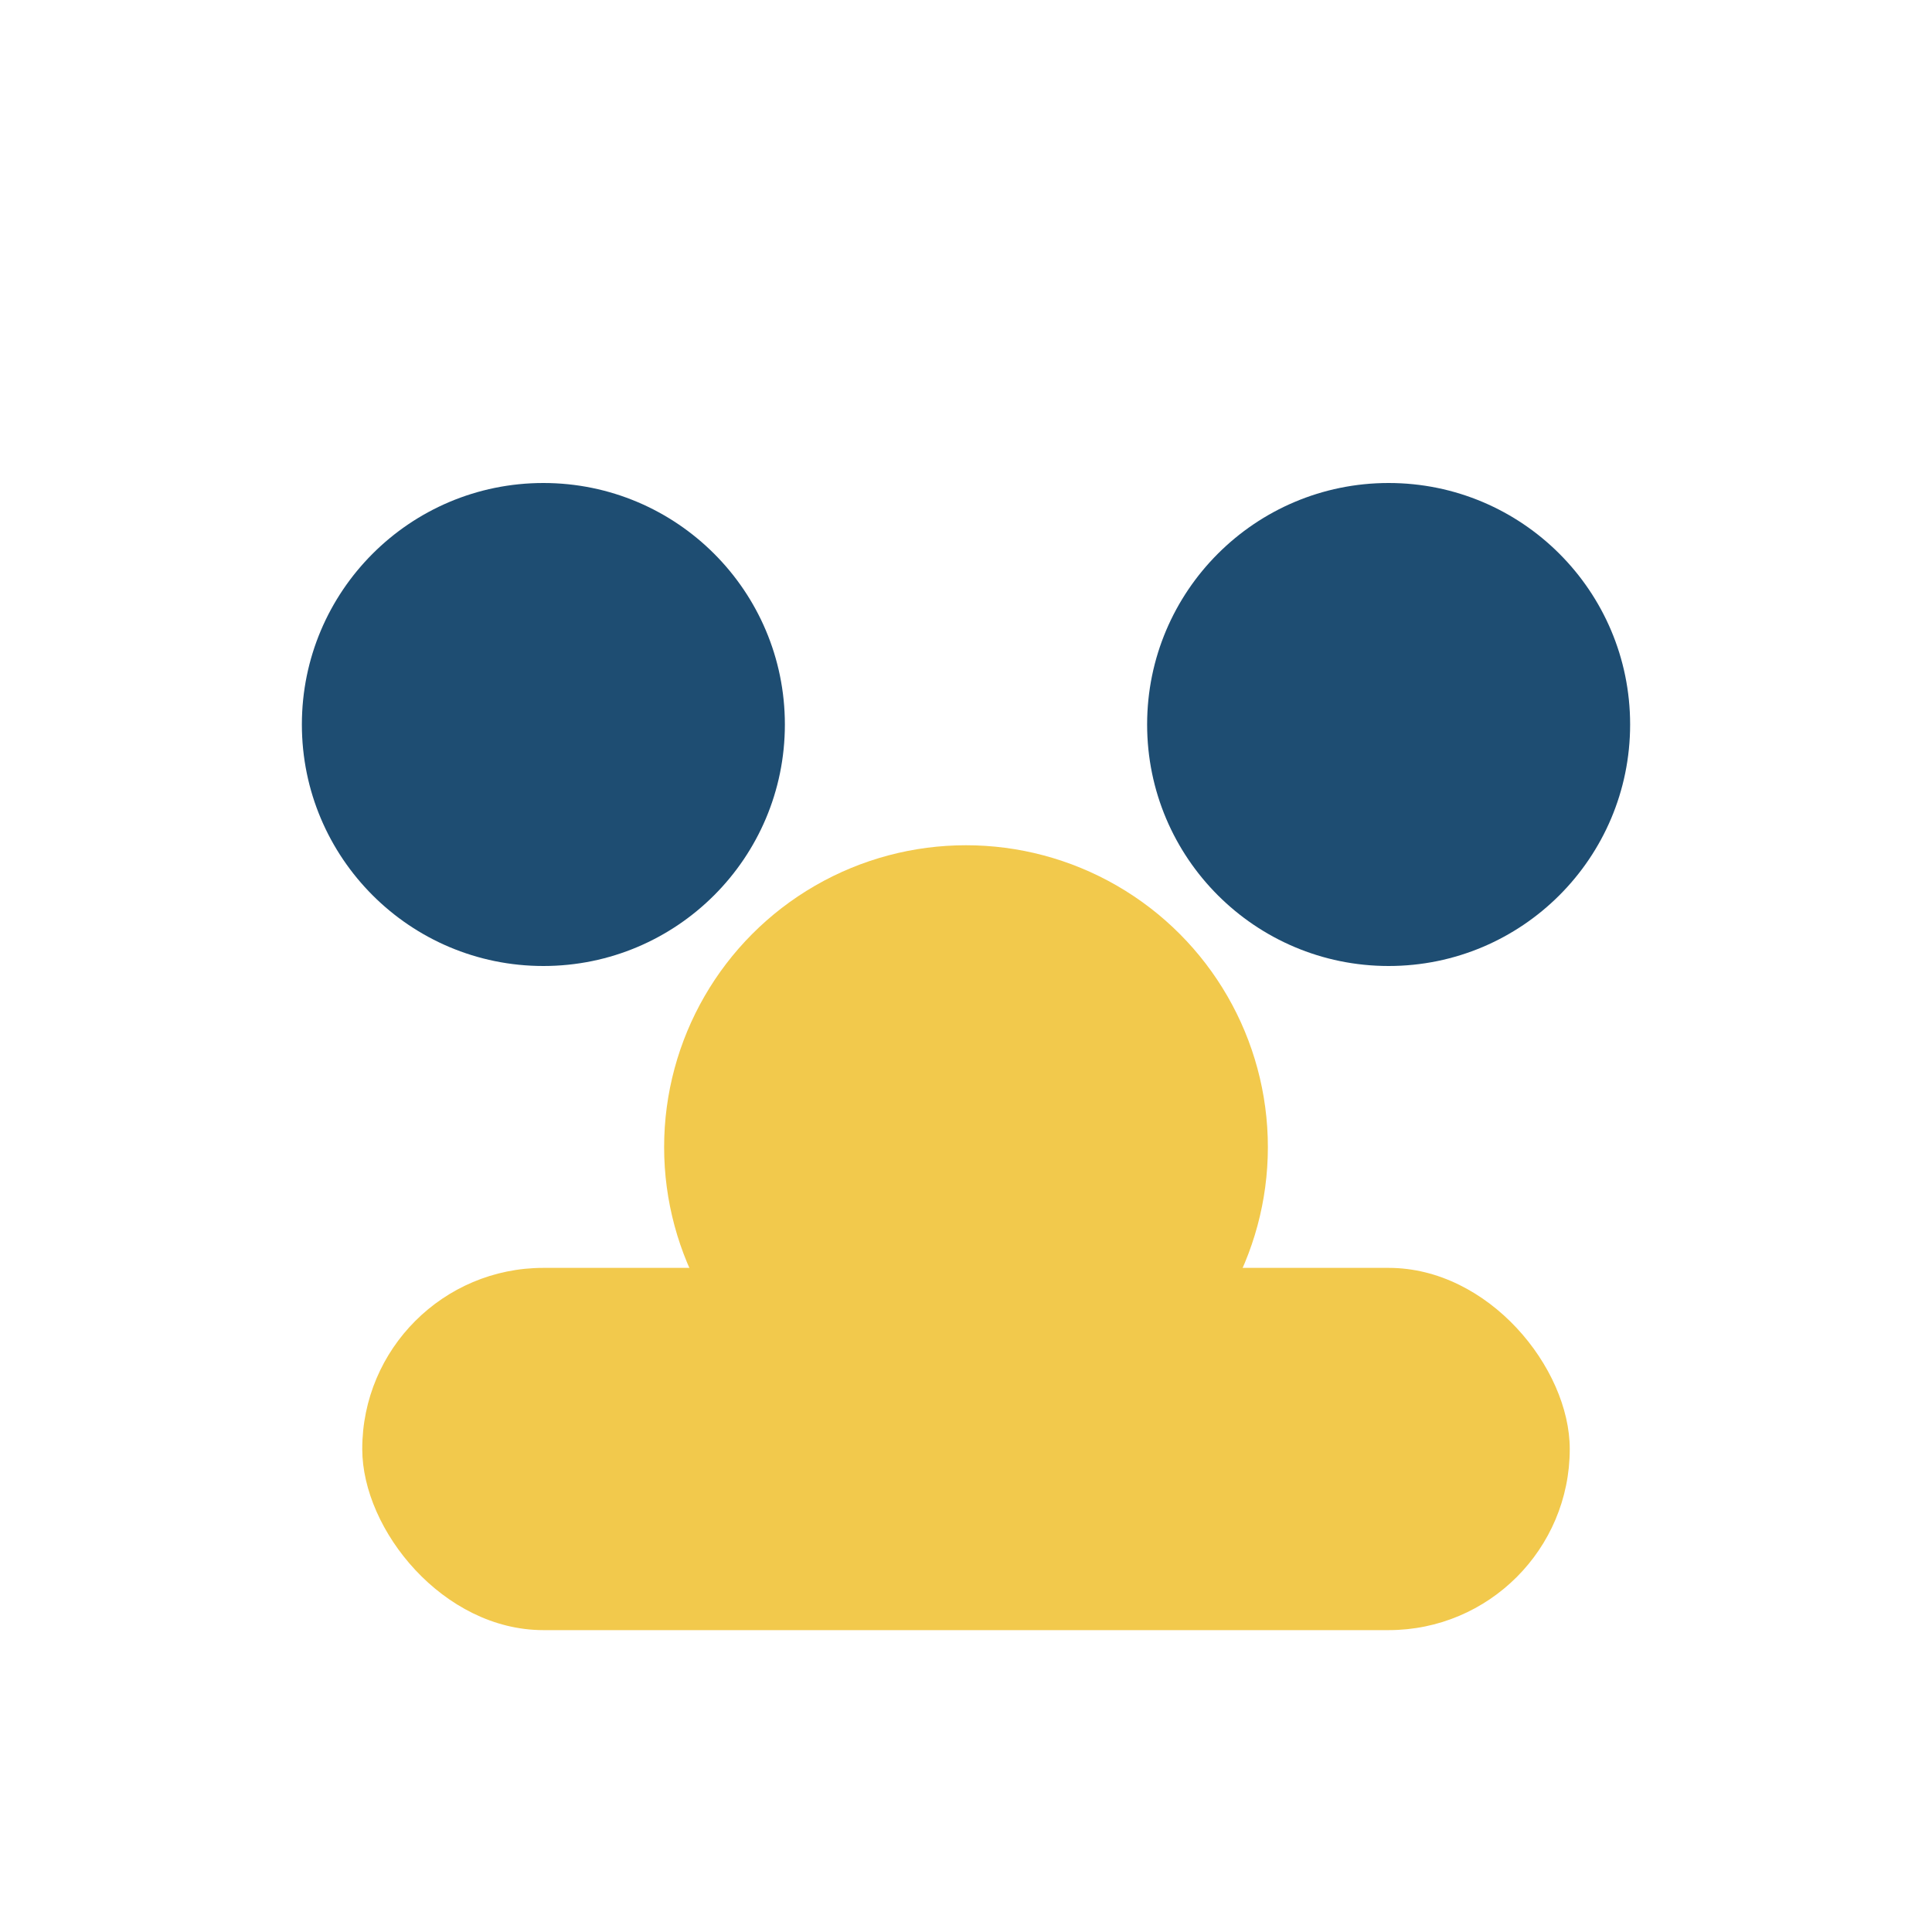
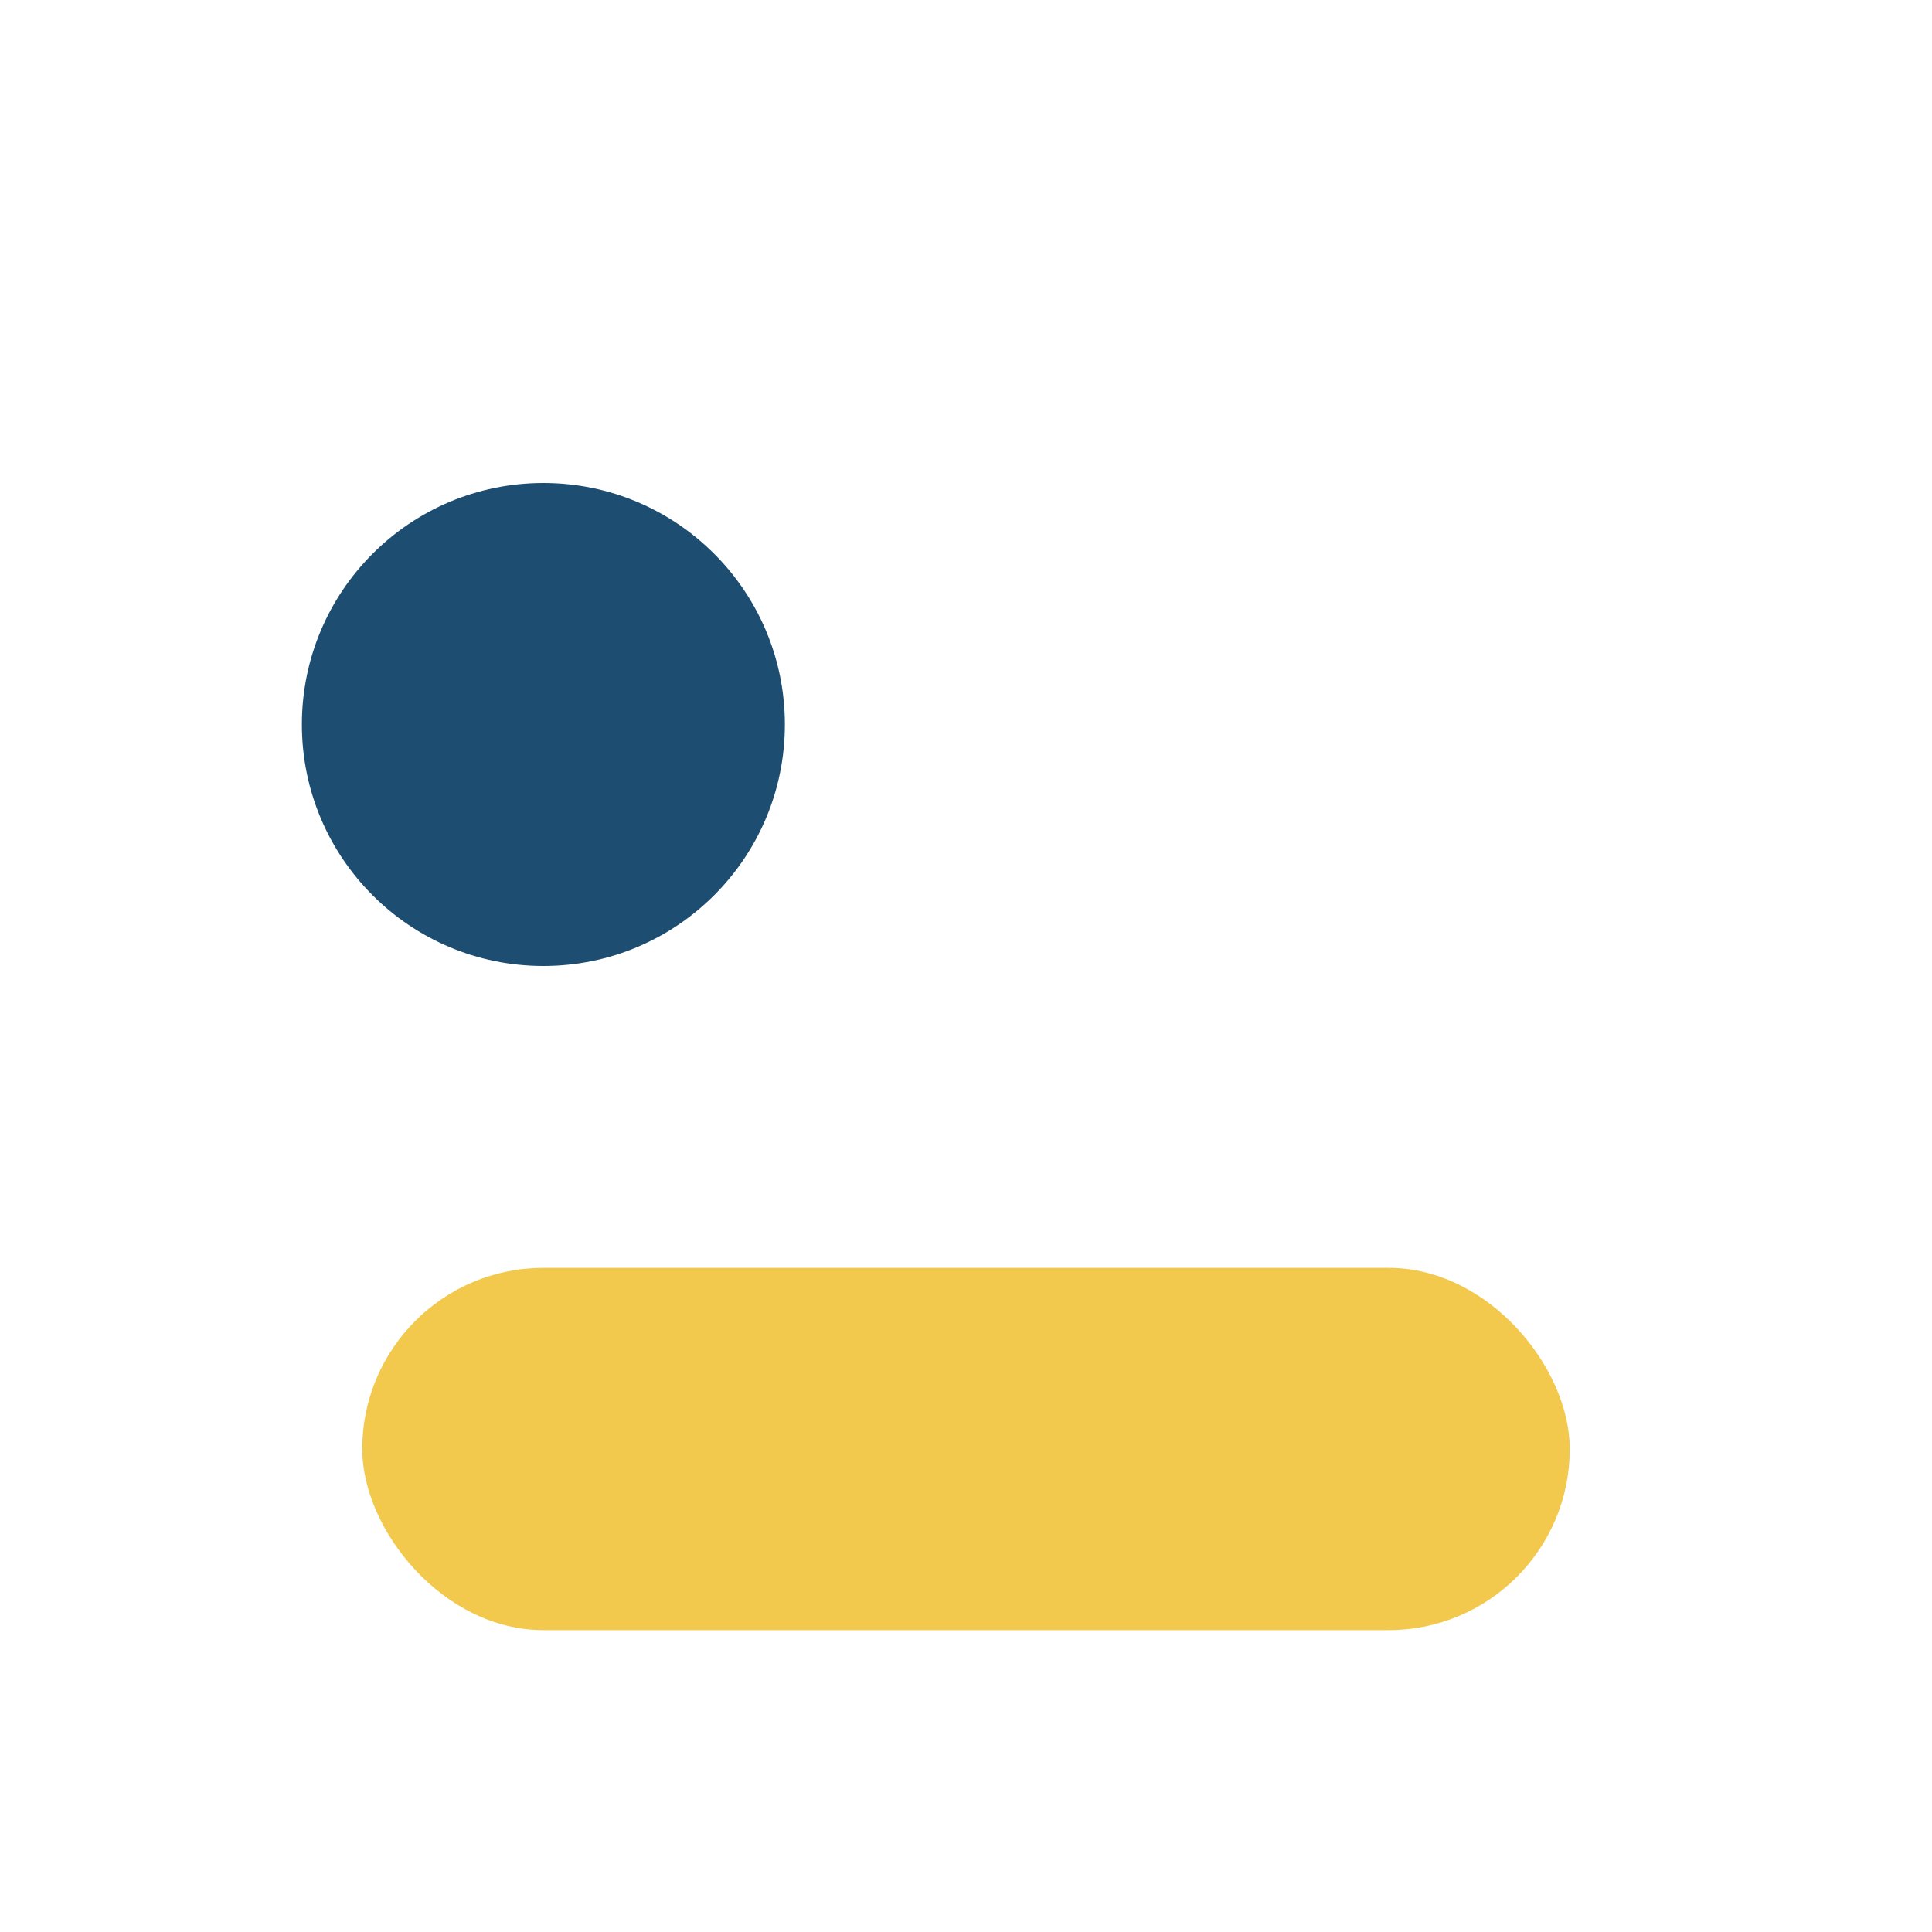
<svg xmlns="http://www.w3.org/2000/svg" width="32" height="32" viewBox="0 0 32 32">
  <circle cx="9" cy="12" r="4" fill="#1E4D72" />
-   <circle cx="23" cy="12" r="4" fill="#1E4D72" />
-   <circle cx="16" cy="19" r="5" fill="#F2C94C" />
  <rect x="6" y="21" width="20" height="6" rx="3" fill="#F2C94C" />
</svg>